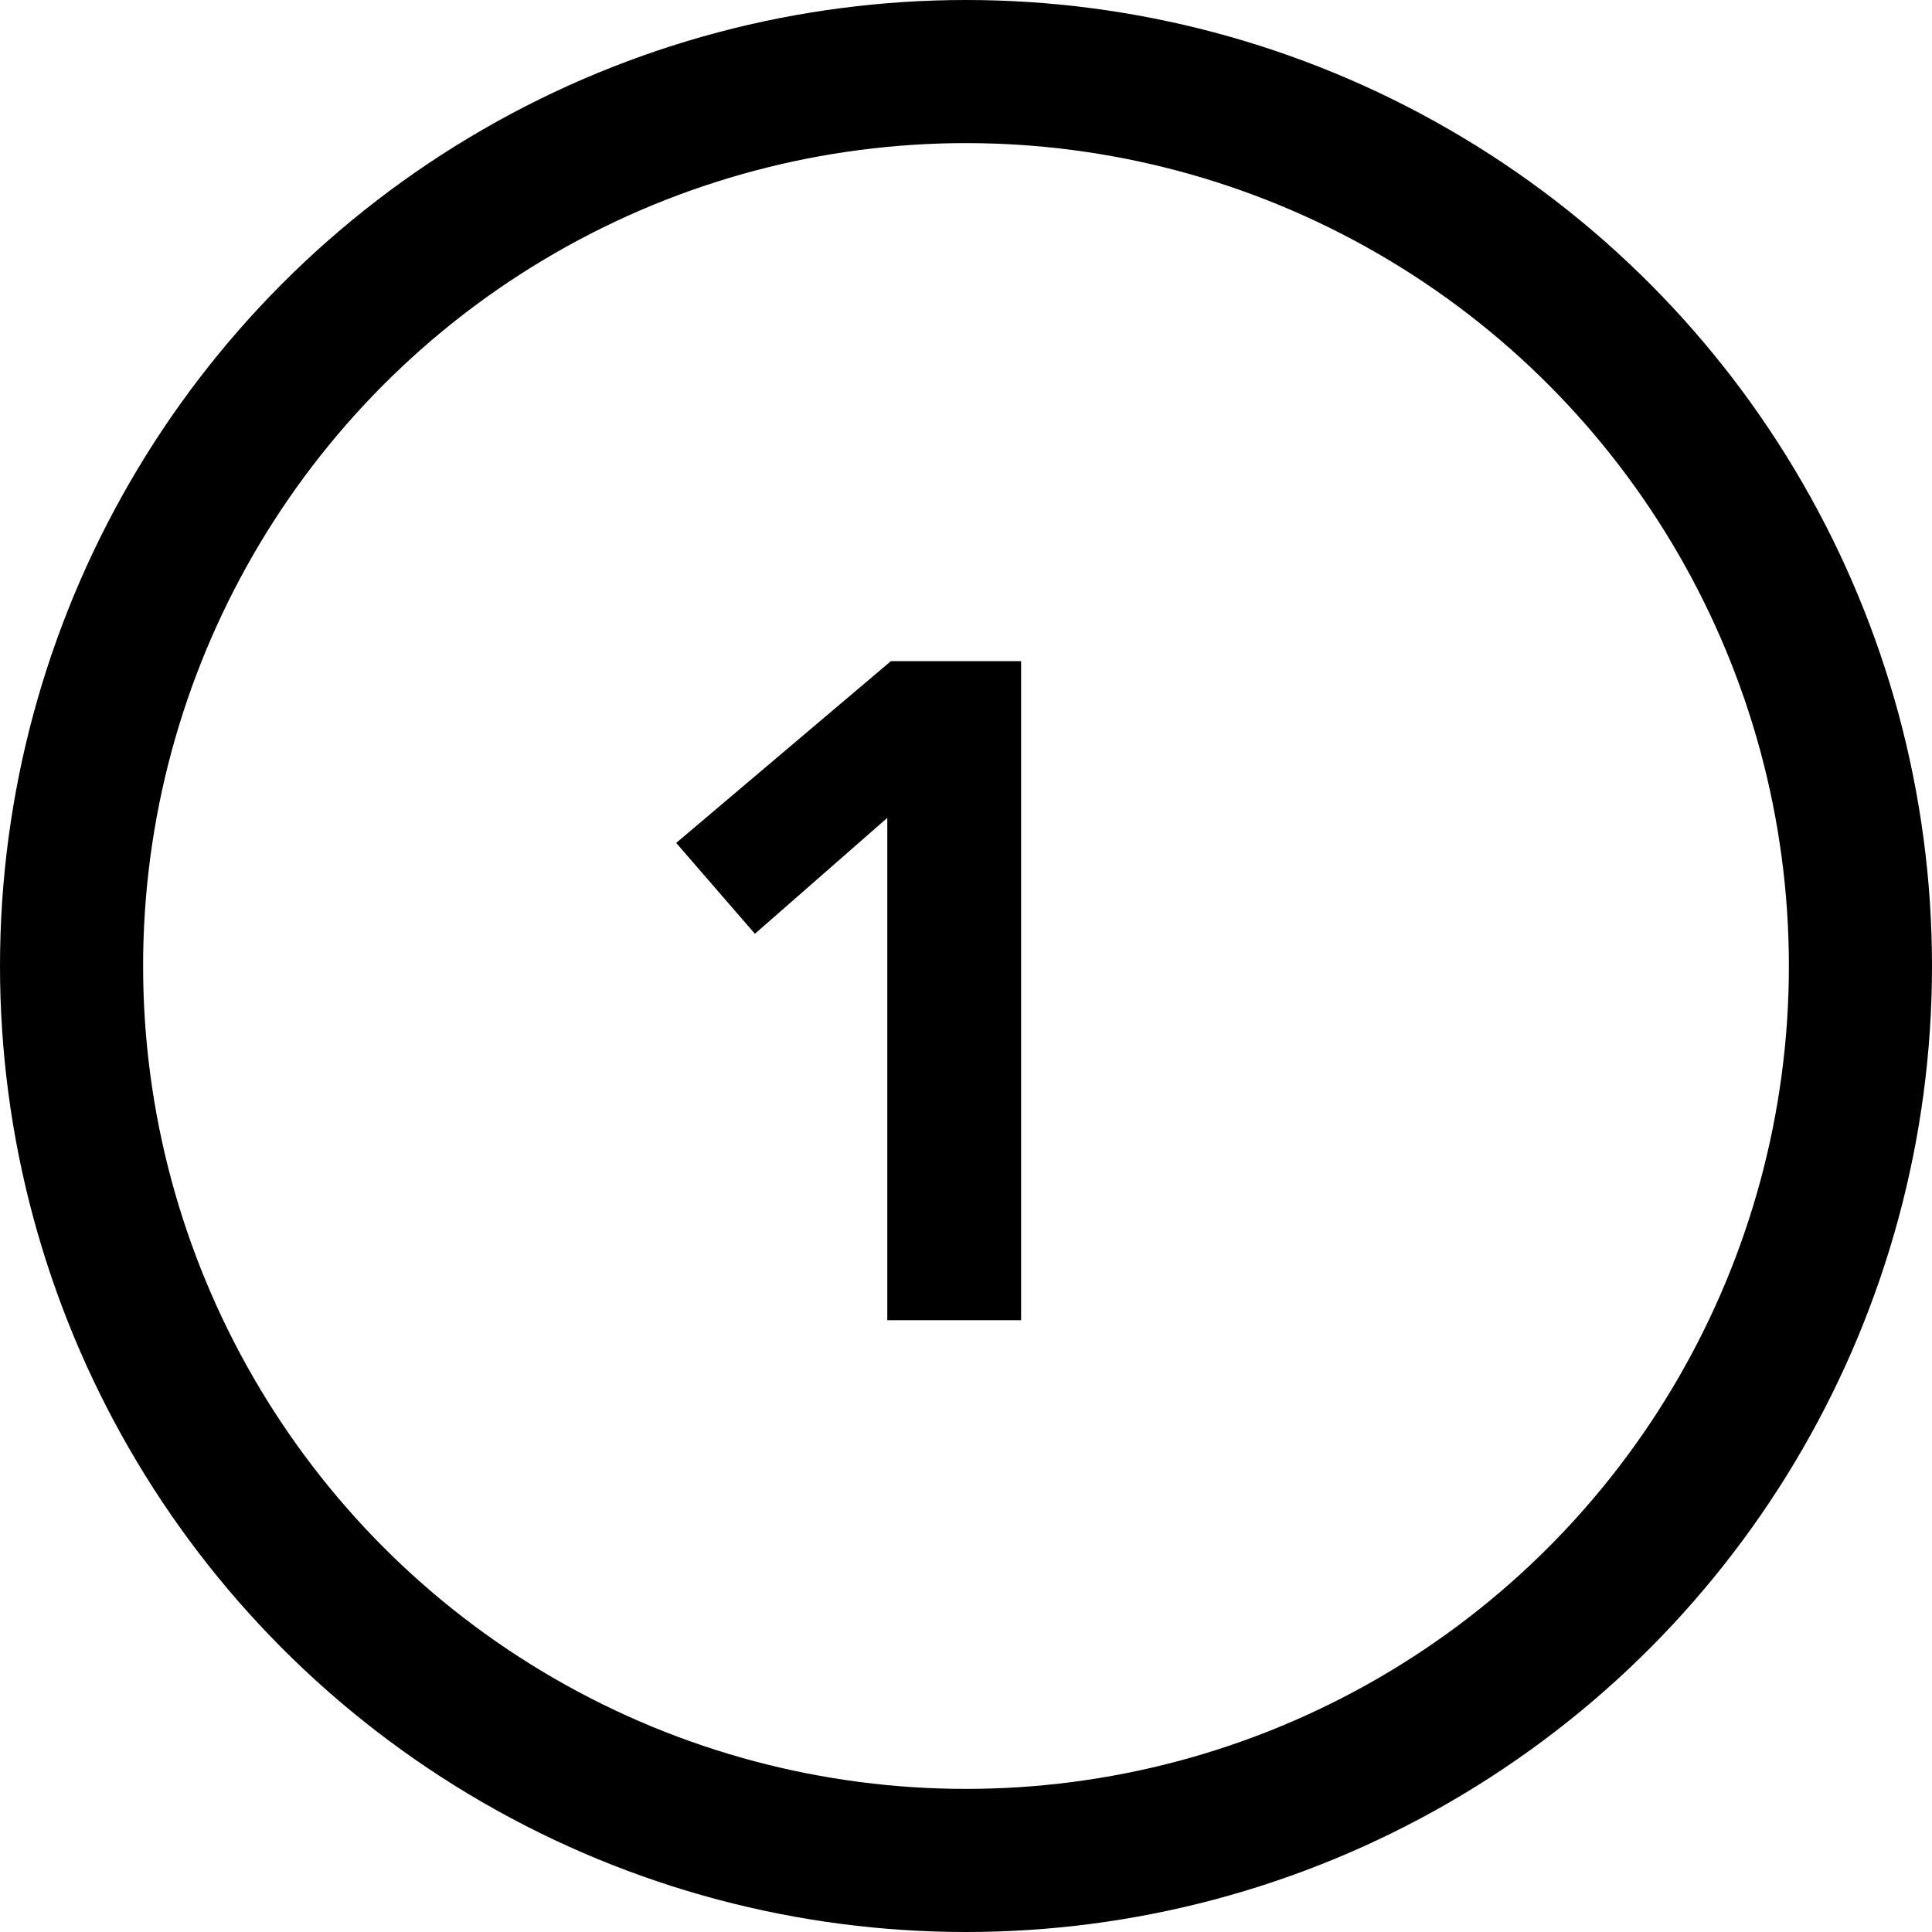
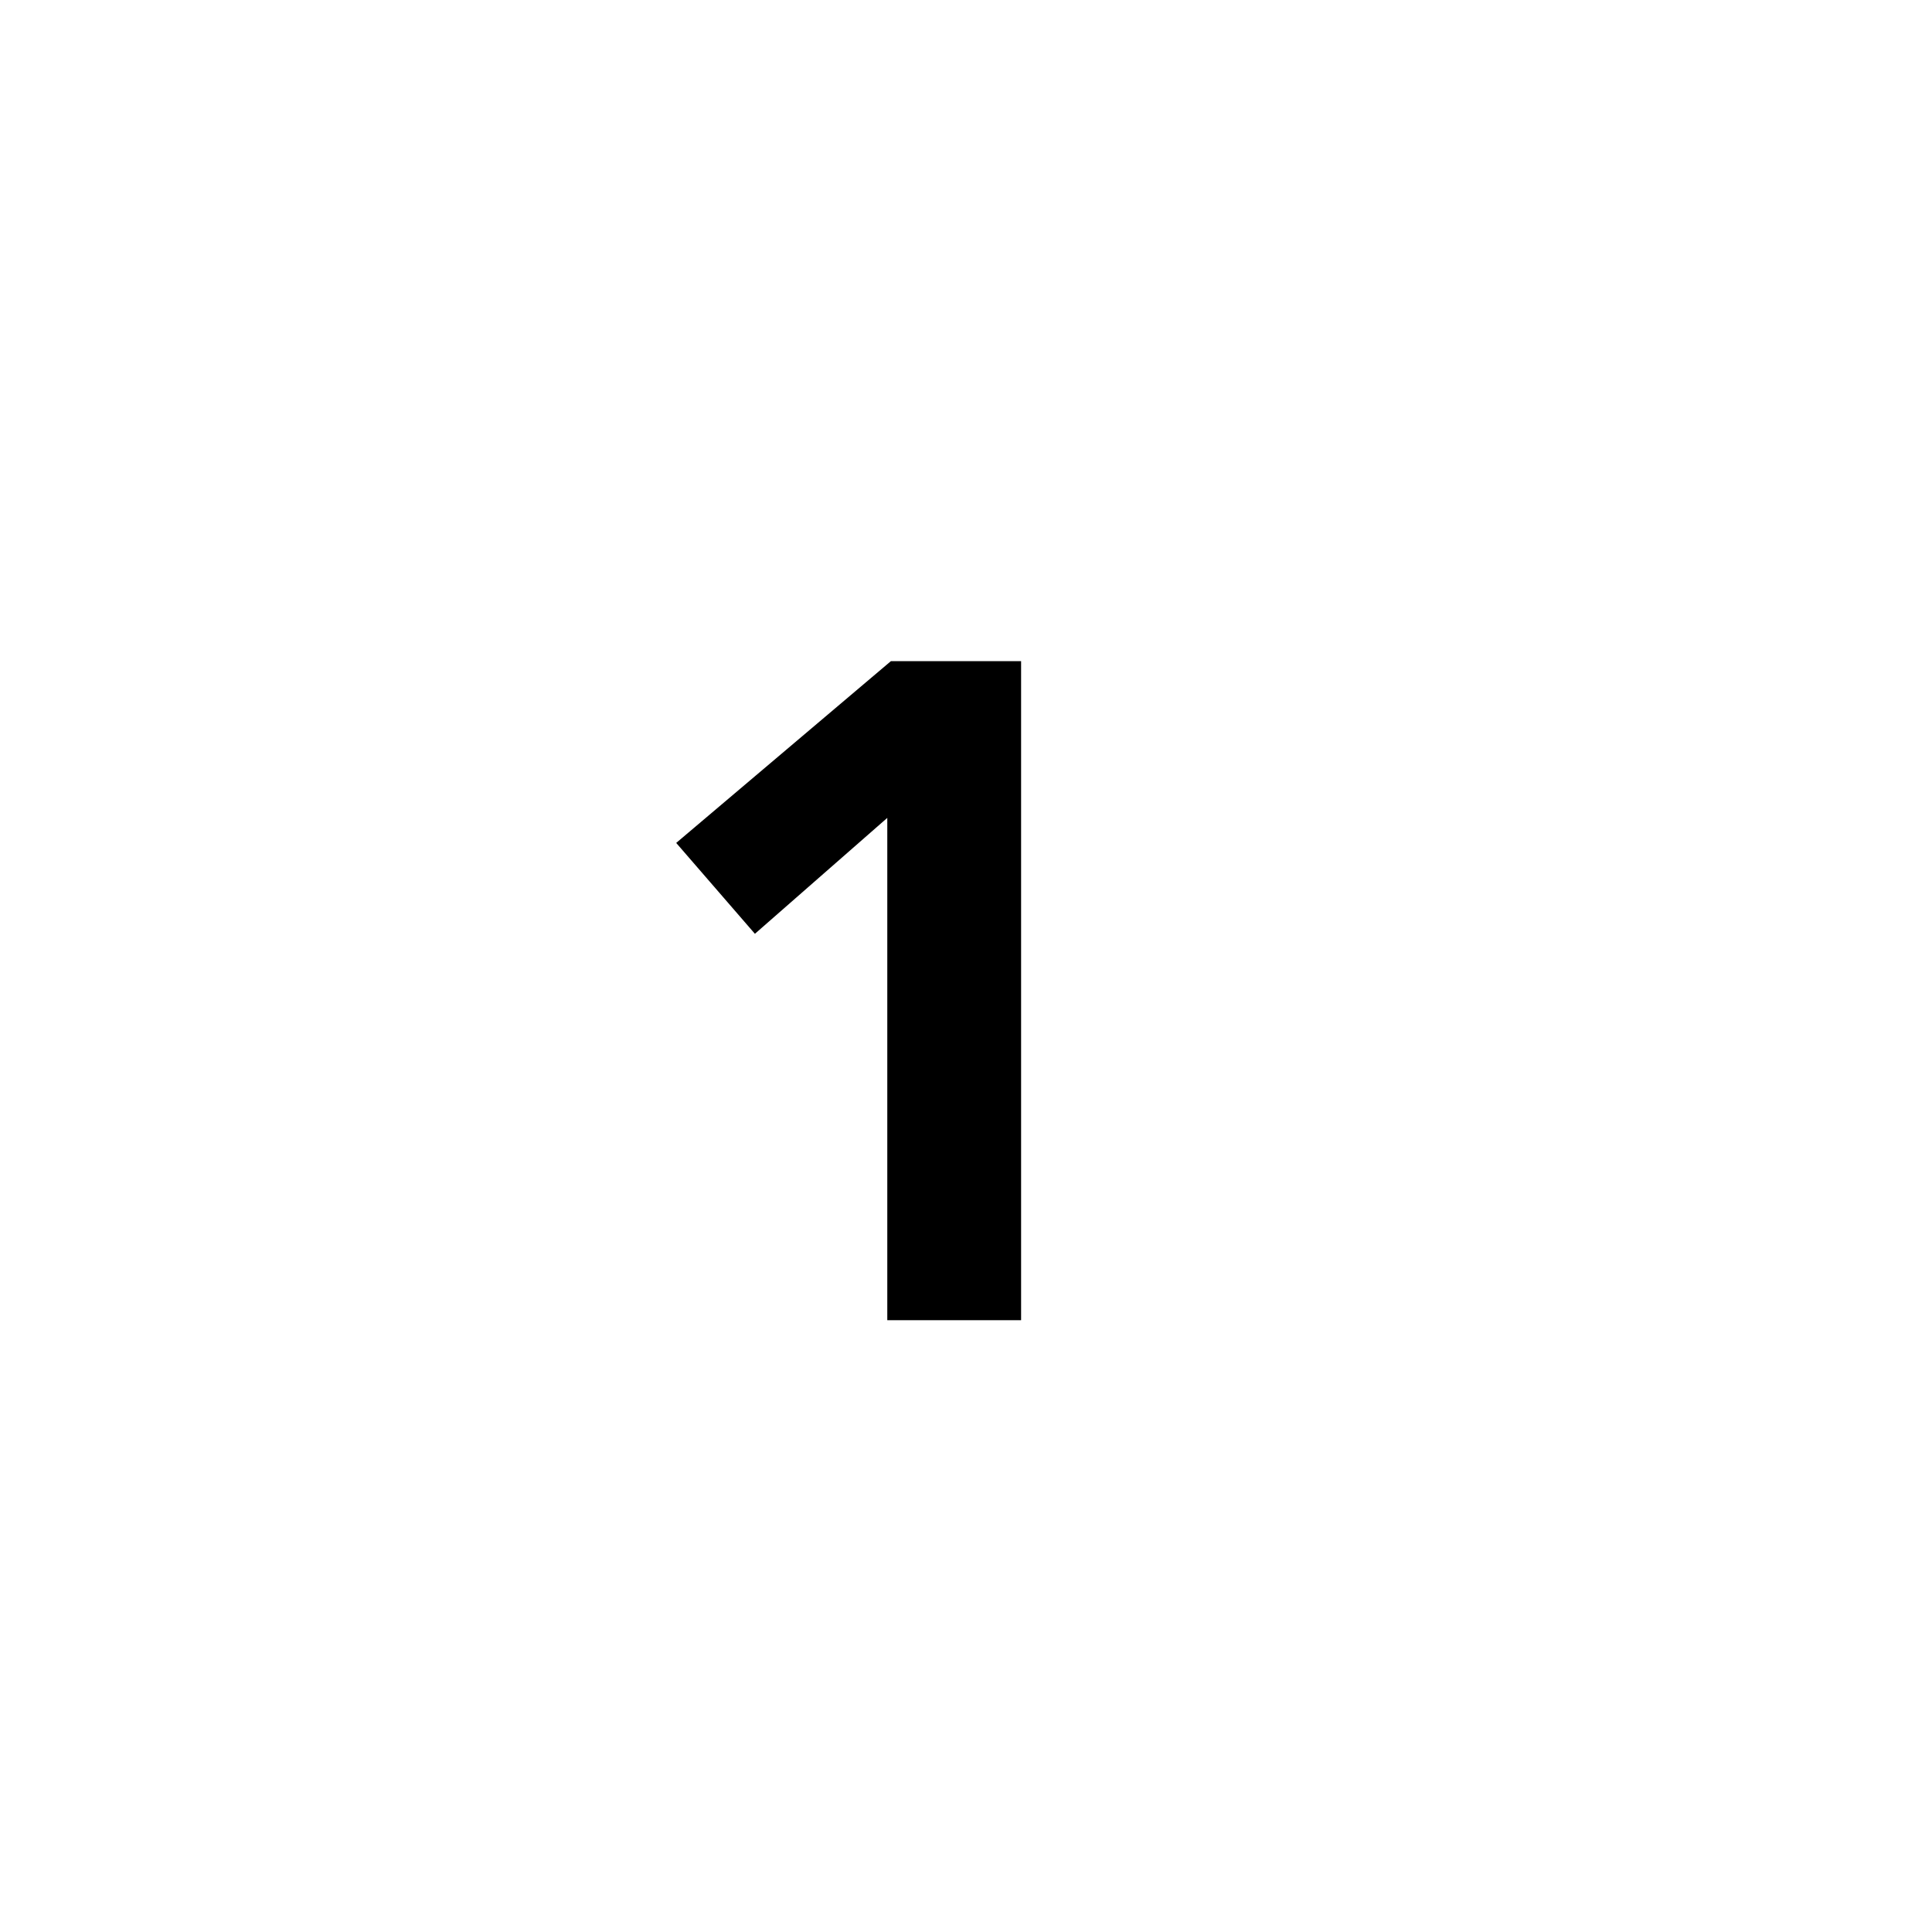
<svg xmlns="http://www.w3.org/2000/svg" viewBox="0 0 27 27">
  <g id="Layer_2" data-name="Layer 2">
    <g id="Layer_1-2" data-name="Layer 1">
-       <circle cx="13.5" cy="13.5" r="12.5" style="fill:none;stroke:#000;stroke-miterlimit:10;stroke-width:2px" />
      <path d="M12.4,11.43l-1.85,1.62-1.1-1.27,3-2.54h1.82v9.21H12.4Z" />
    </g>
  </g>
</svg>